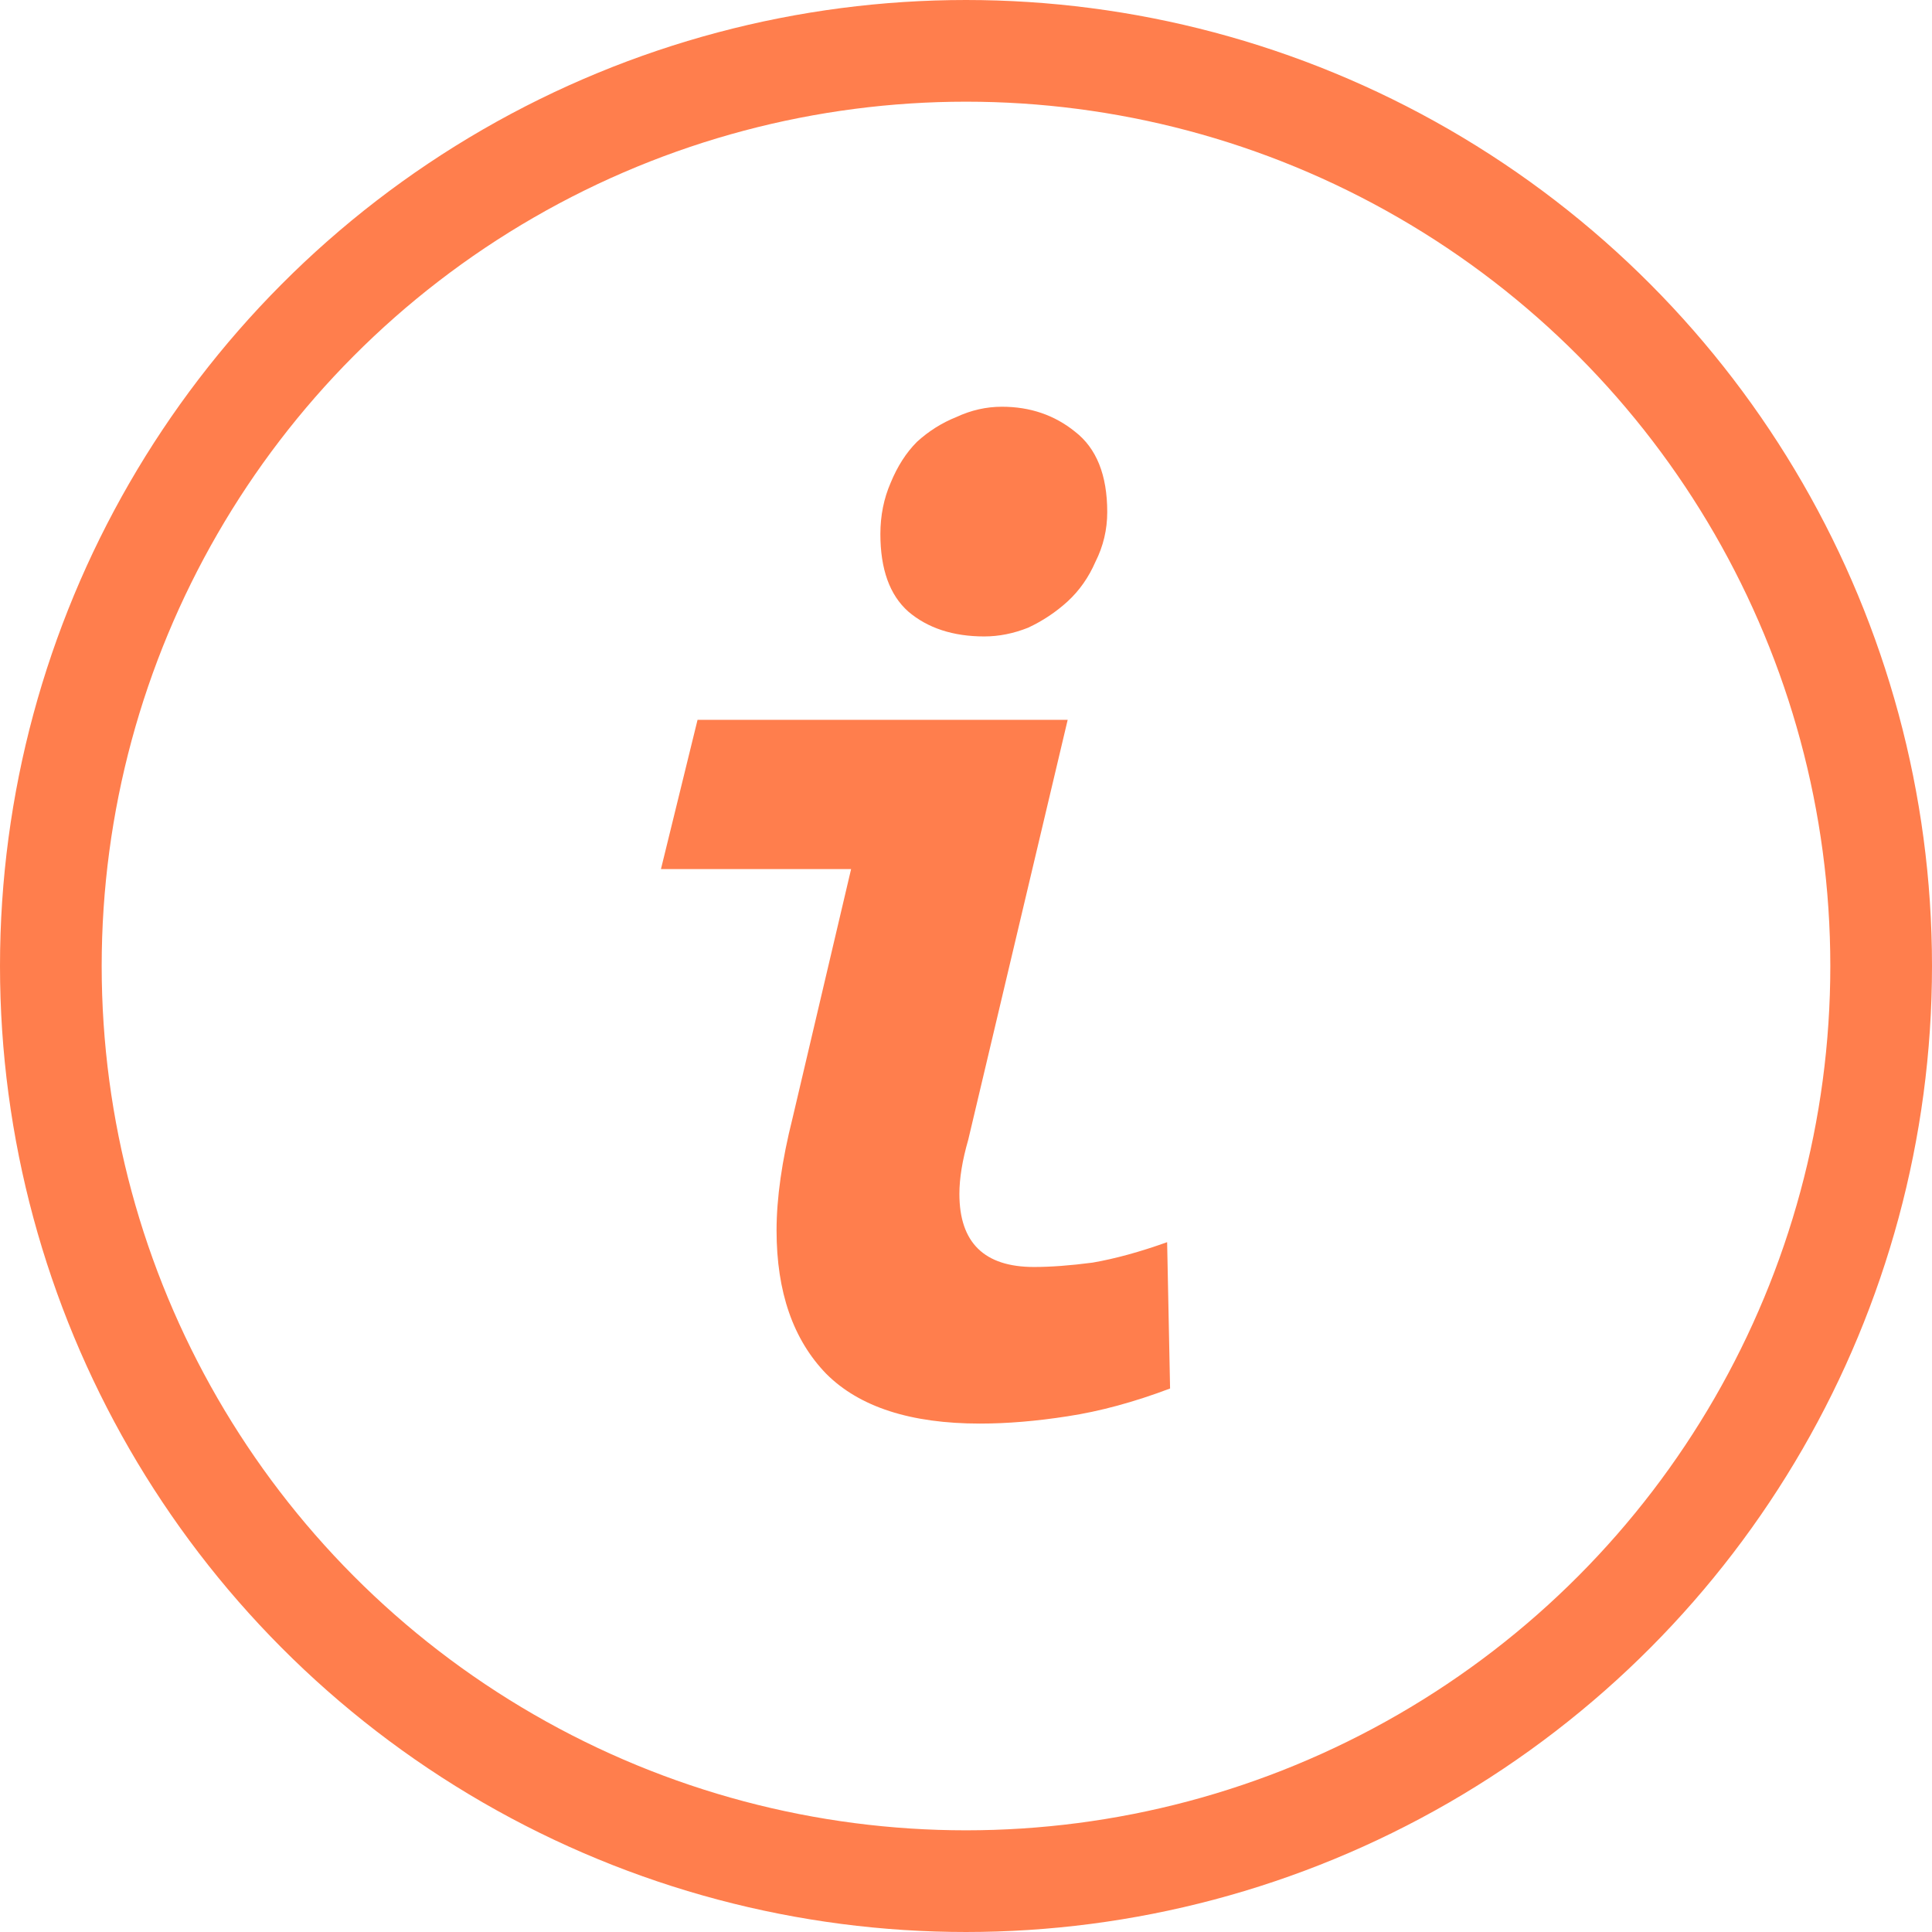
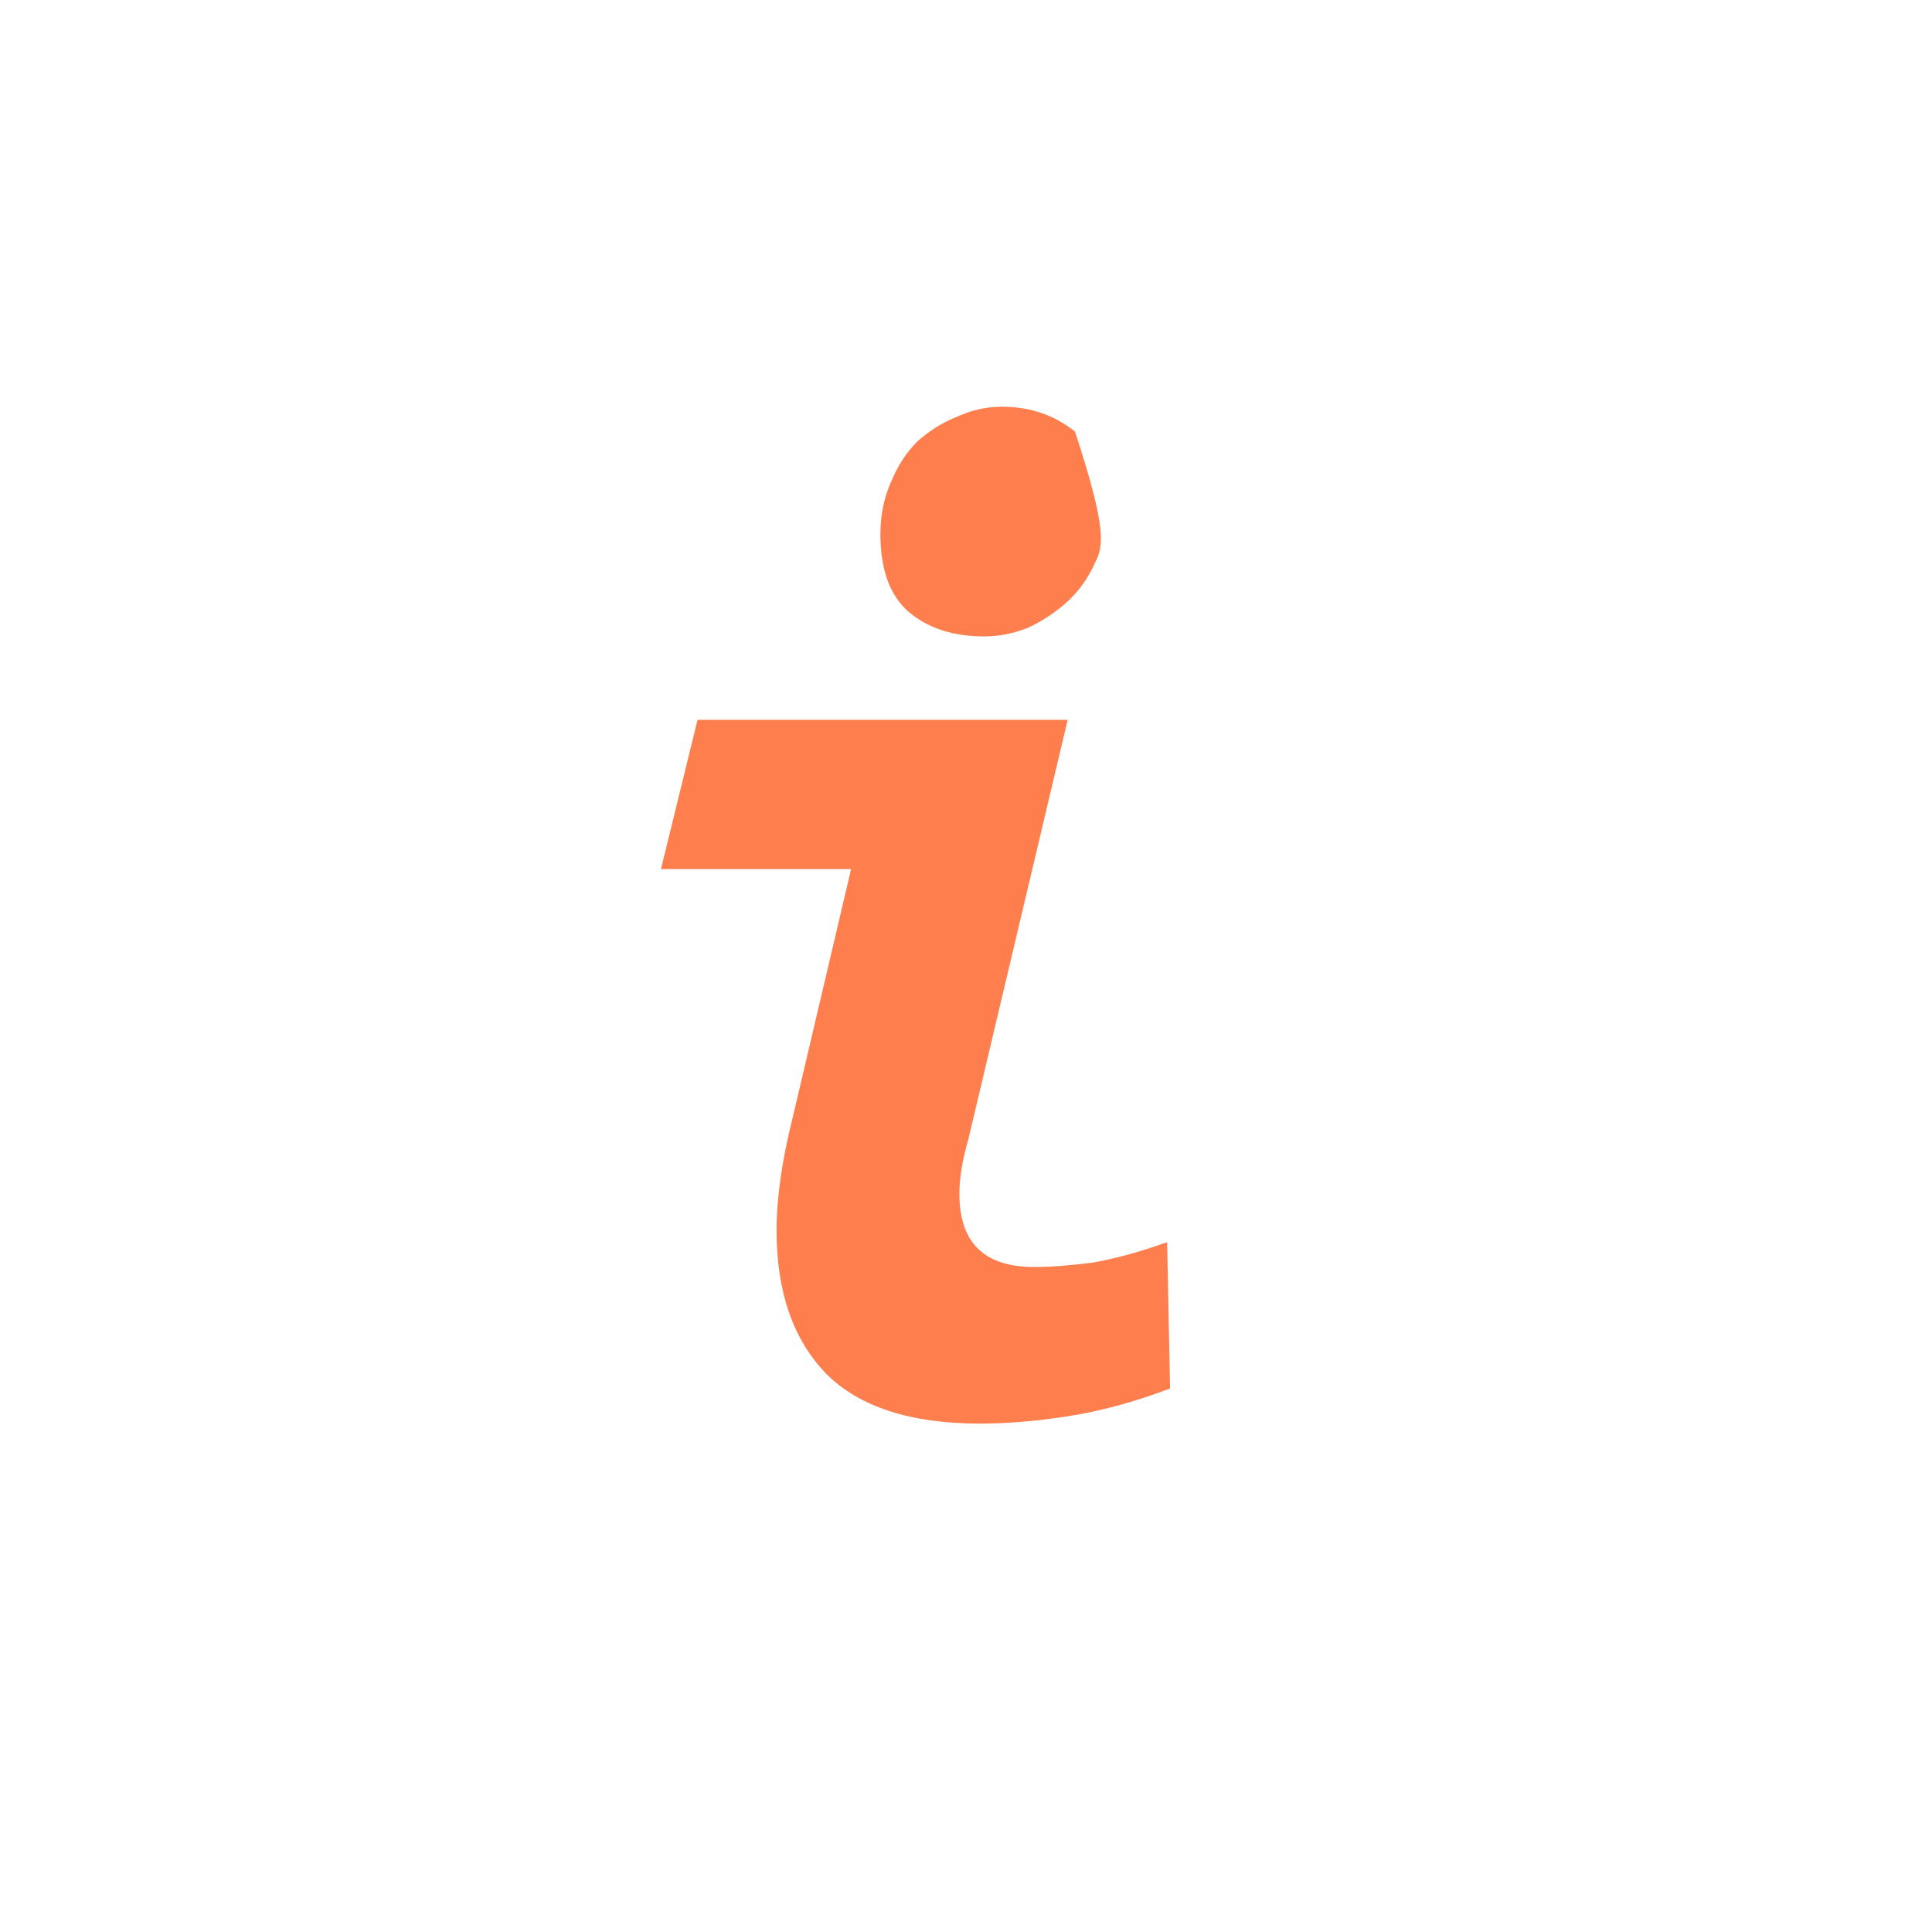
<svg xmlns="http://www.w3.org/2000/svg" width="19" height="19" viewBox="0 0 19 19" fill="none">
-   <path d="M11.507 13.655C11.152 13.789 10.816 13.88 10.5 13.928C10.193 13.976 9.905 14 9.637 14C8.956 14 8.452 13.837 8.126 13.511C7.8 13.175 7.637 12.705 7.637 12.101C7.637 11.784 7.689 11.415 7.795 10.993L8.37 8.547H6.5L6.86 7.079H10.5L9.522 11.209C9.464 11.41 9.435 11.588 9.435 11.741C9.435 12.221 9.68 12.46 10.169 12.46C10.332 12.46 10.524 12.446 10.745 12.417C10.965 12.379 11.21 12.312 11.478 12.216L11.507 13.655ZM9.68 6.259C9.373 6.259 9.123 6.177 8.932 6.014C8.749 5.851 8.658 5.597 8.658 5.252C8.658 5.07 8.692 4.902 8.759 4.748C8.826 4.585 8.912 4.451 9.018 4.345C9.133 4.24 9.263 4.158 9.406 4.101C9.55 4.034 9.699 4 9.853 4C10.131 4 10.37 4.082 10.572 4.245C10.783 4.408 10.889 4.671 10.889 5.036C10.889 5.209 10.85 5.372 10.773 5.525C10.706 5.679 10.615 5.808 10.5 5.914C10.385 6.019 10.255 6.106 10.111 6.173C9.968 6.23 9.824 6.259 9.68 6.259Z" fill="#FF7E4D" />
-   <circle cx="9.5" cy="9.5" r="9" stroke="#FF7E4D" />
+   <path d="M11.507 13.655C11.152 13.789 10.816 13.88 10.5 13.928C10.193 13.976 9.905 14 9.637 14C8.956 14 8.452 13.837 8.126 13.511C7.8 13.175 7.637 12.705 7.637 12.101C7.637 11.784 7.689 11.415 7.795 10.993L8.37 8.547H6.5L6.86 7.079H10.5L9.522 11.209C9.464 11.41 9.435 11.588 9.435 11.741C9.435 12.221 9.68 12.46 10.169 12.46C10.332 12.46 10.524 12.446 10.745 12.417C10.965 12.379 11.21 12.312 11.478 12.216L11.507 13.655ZM9.68 6.259C9.373 6.259 9.123 6.177 8.932 6.014C8.749 5.851 8.658 5.597 8.658 5.252C8.658 5.07 8.692 4.902 8.759 4.748C8.826 4.585 8.912 4.451 9.018 4.345C9.133 4.24 9.263 4.158 9.406 4.101C9.55 4.034 9.699 4 9.853 4C10.131 4 10.37 4.082 10.572 4.245C10.889 5.209 10.85 5.372 10.773 5.525C10.706 5.679 10.615 5.808 10.5 5.914C10.385 6.019 10.255 6.106 10.111 6.173C9.968 6.23 9.824 6.259 9.68 6.259Z" fill="#FF7E4D" />
</svg>